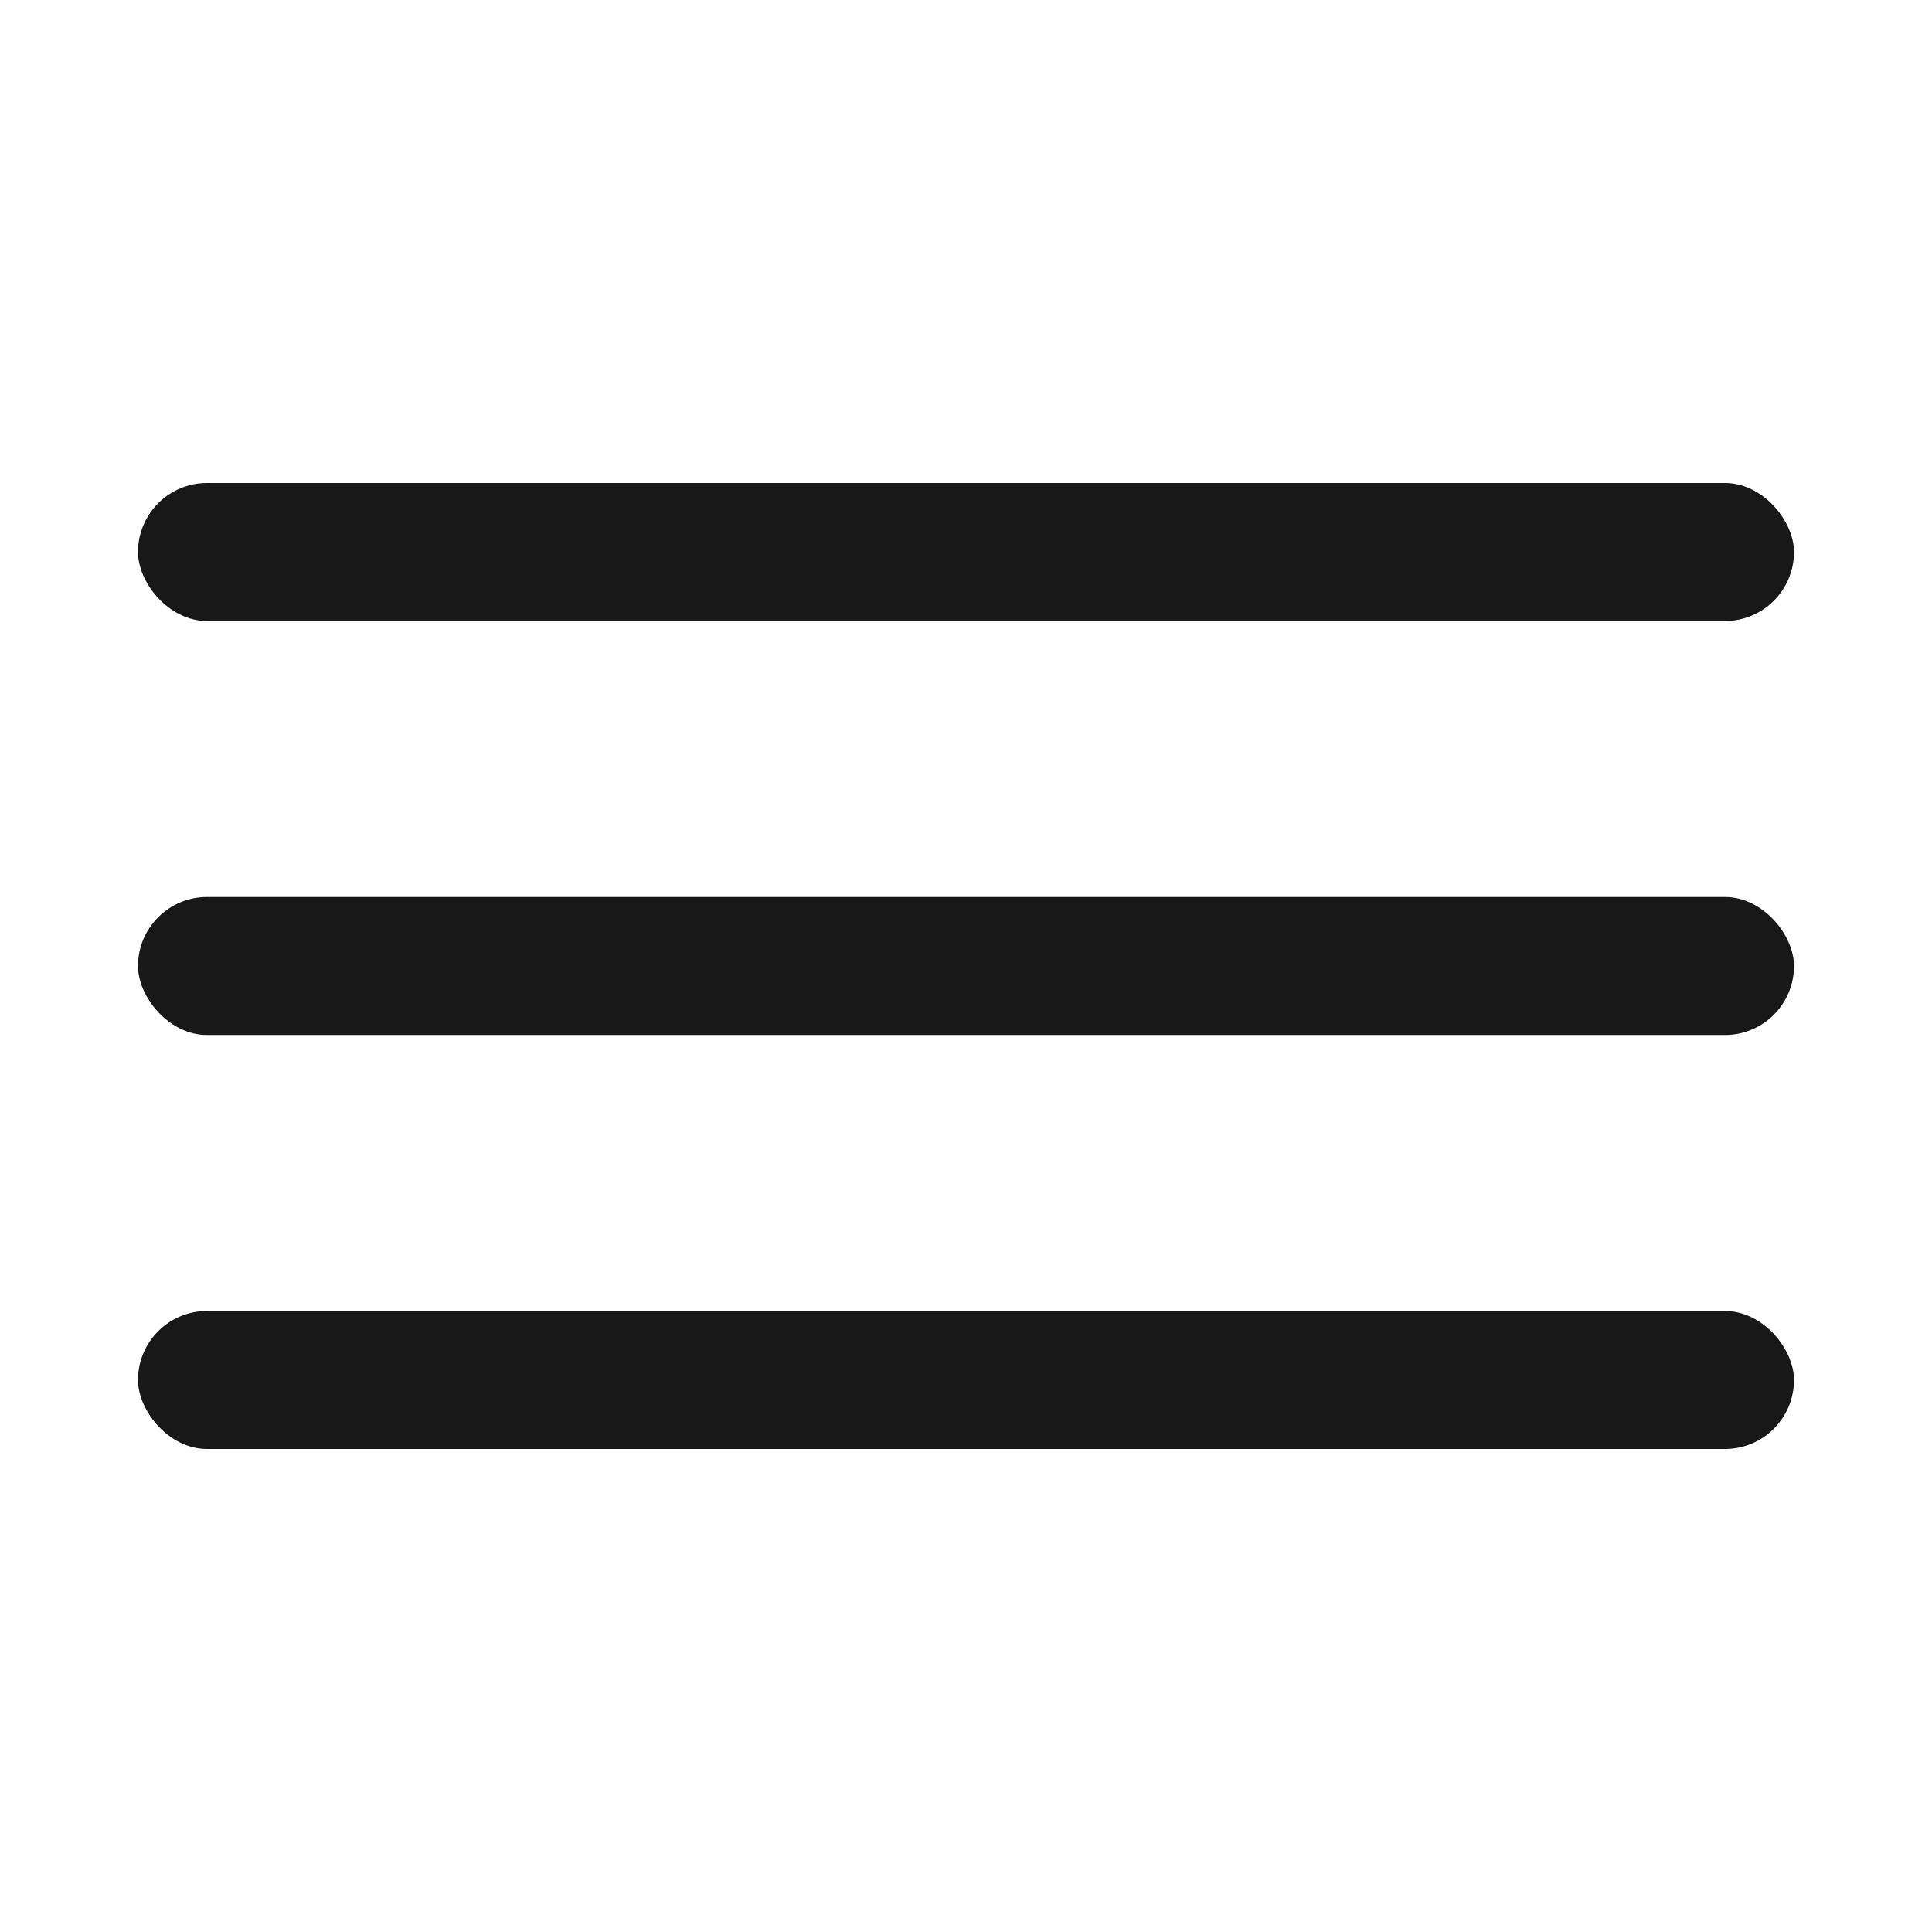
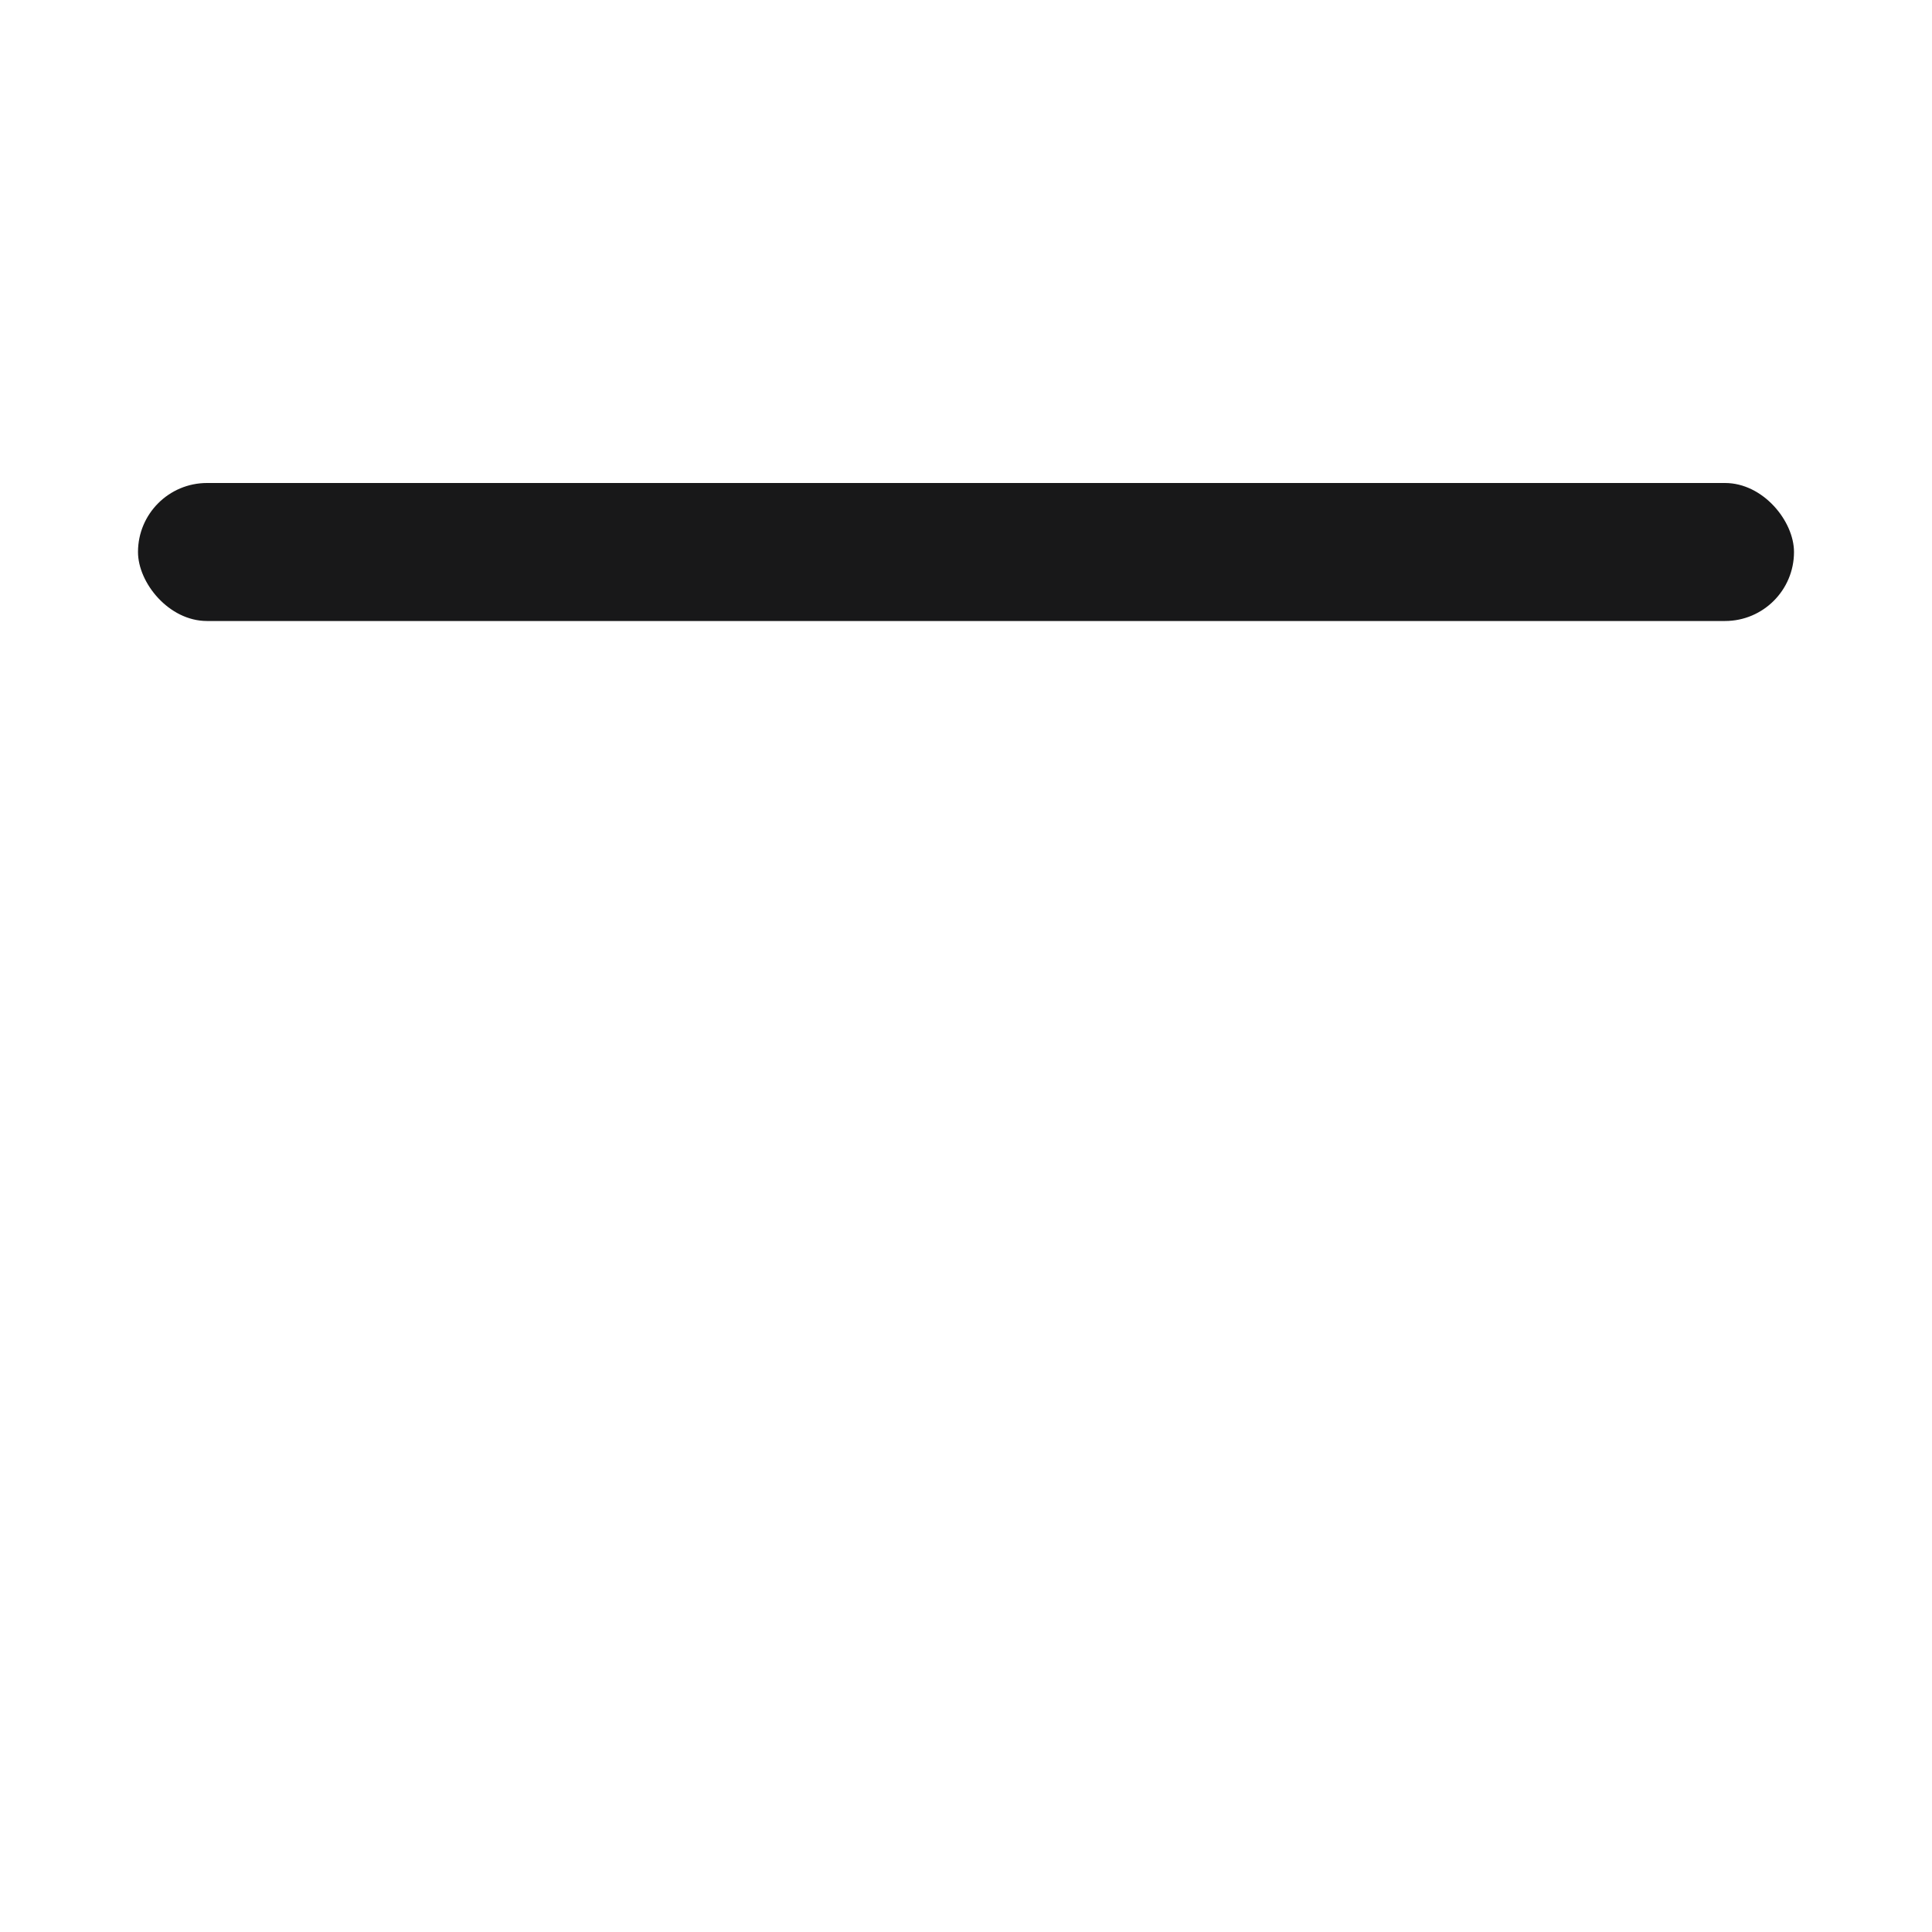
<svg xmlns="http://www.w3.org/2000/svg" width="28" height="28">
-   <path fill="rgba(255,255,255,0)" d="M0 0h28v28H0z" />
  <g transform="translate(-431 -45)" fill="#181819">
-     <rect width="24" height="2" rx="1" transform="translate(433 58)" />
-     <rect data-name="bar" width="24" height="2" rx="1" transform="translate(433 64)" />
    <rect data-name="bar" width="24" height="2" rx="1" transform="translate(433 52)" />
  </g>
</svg>